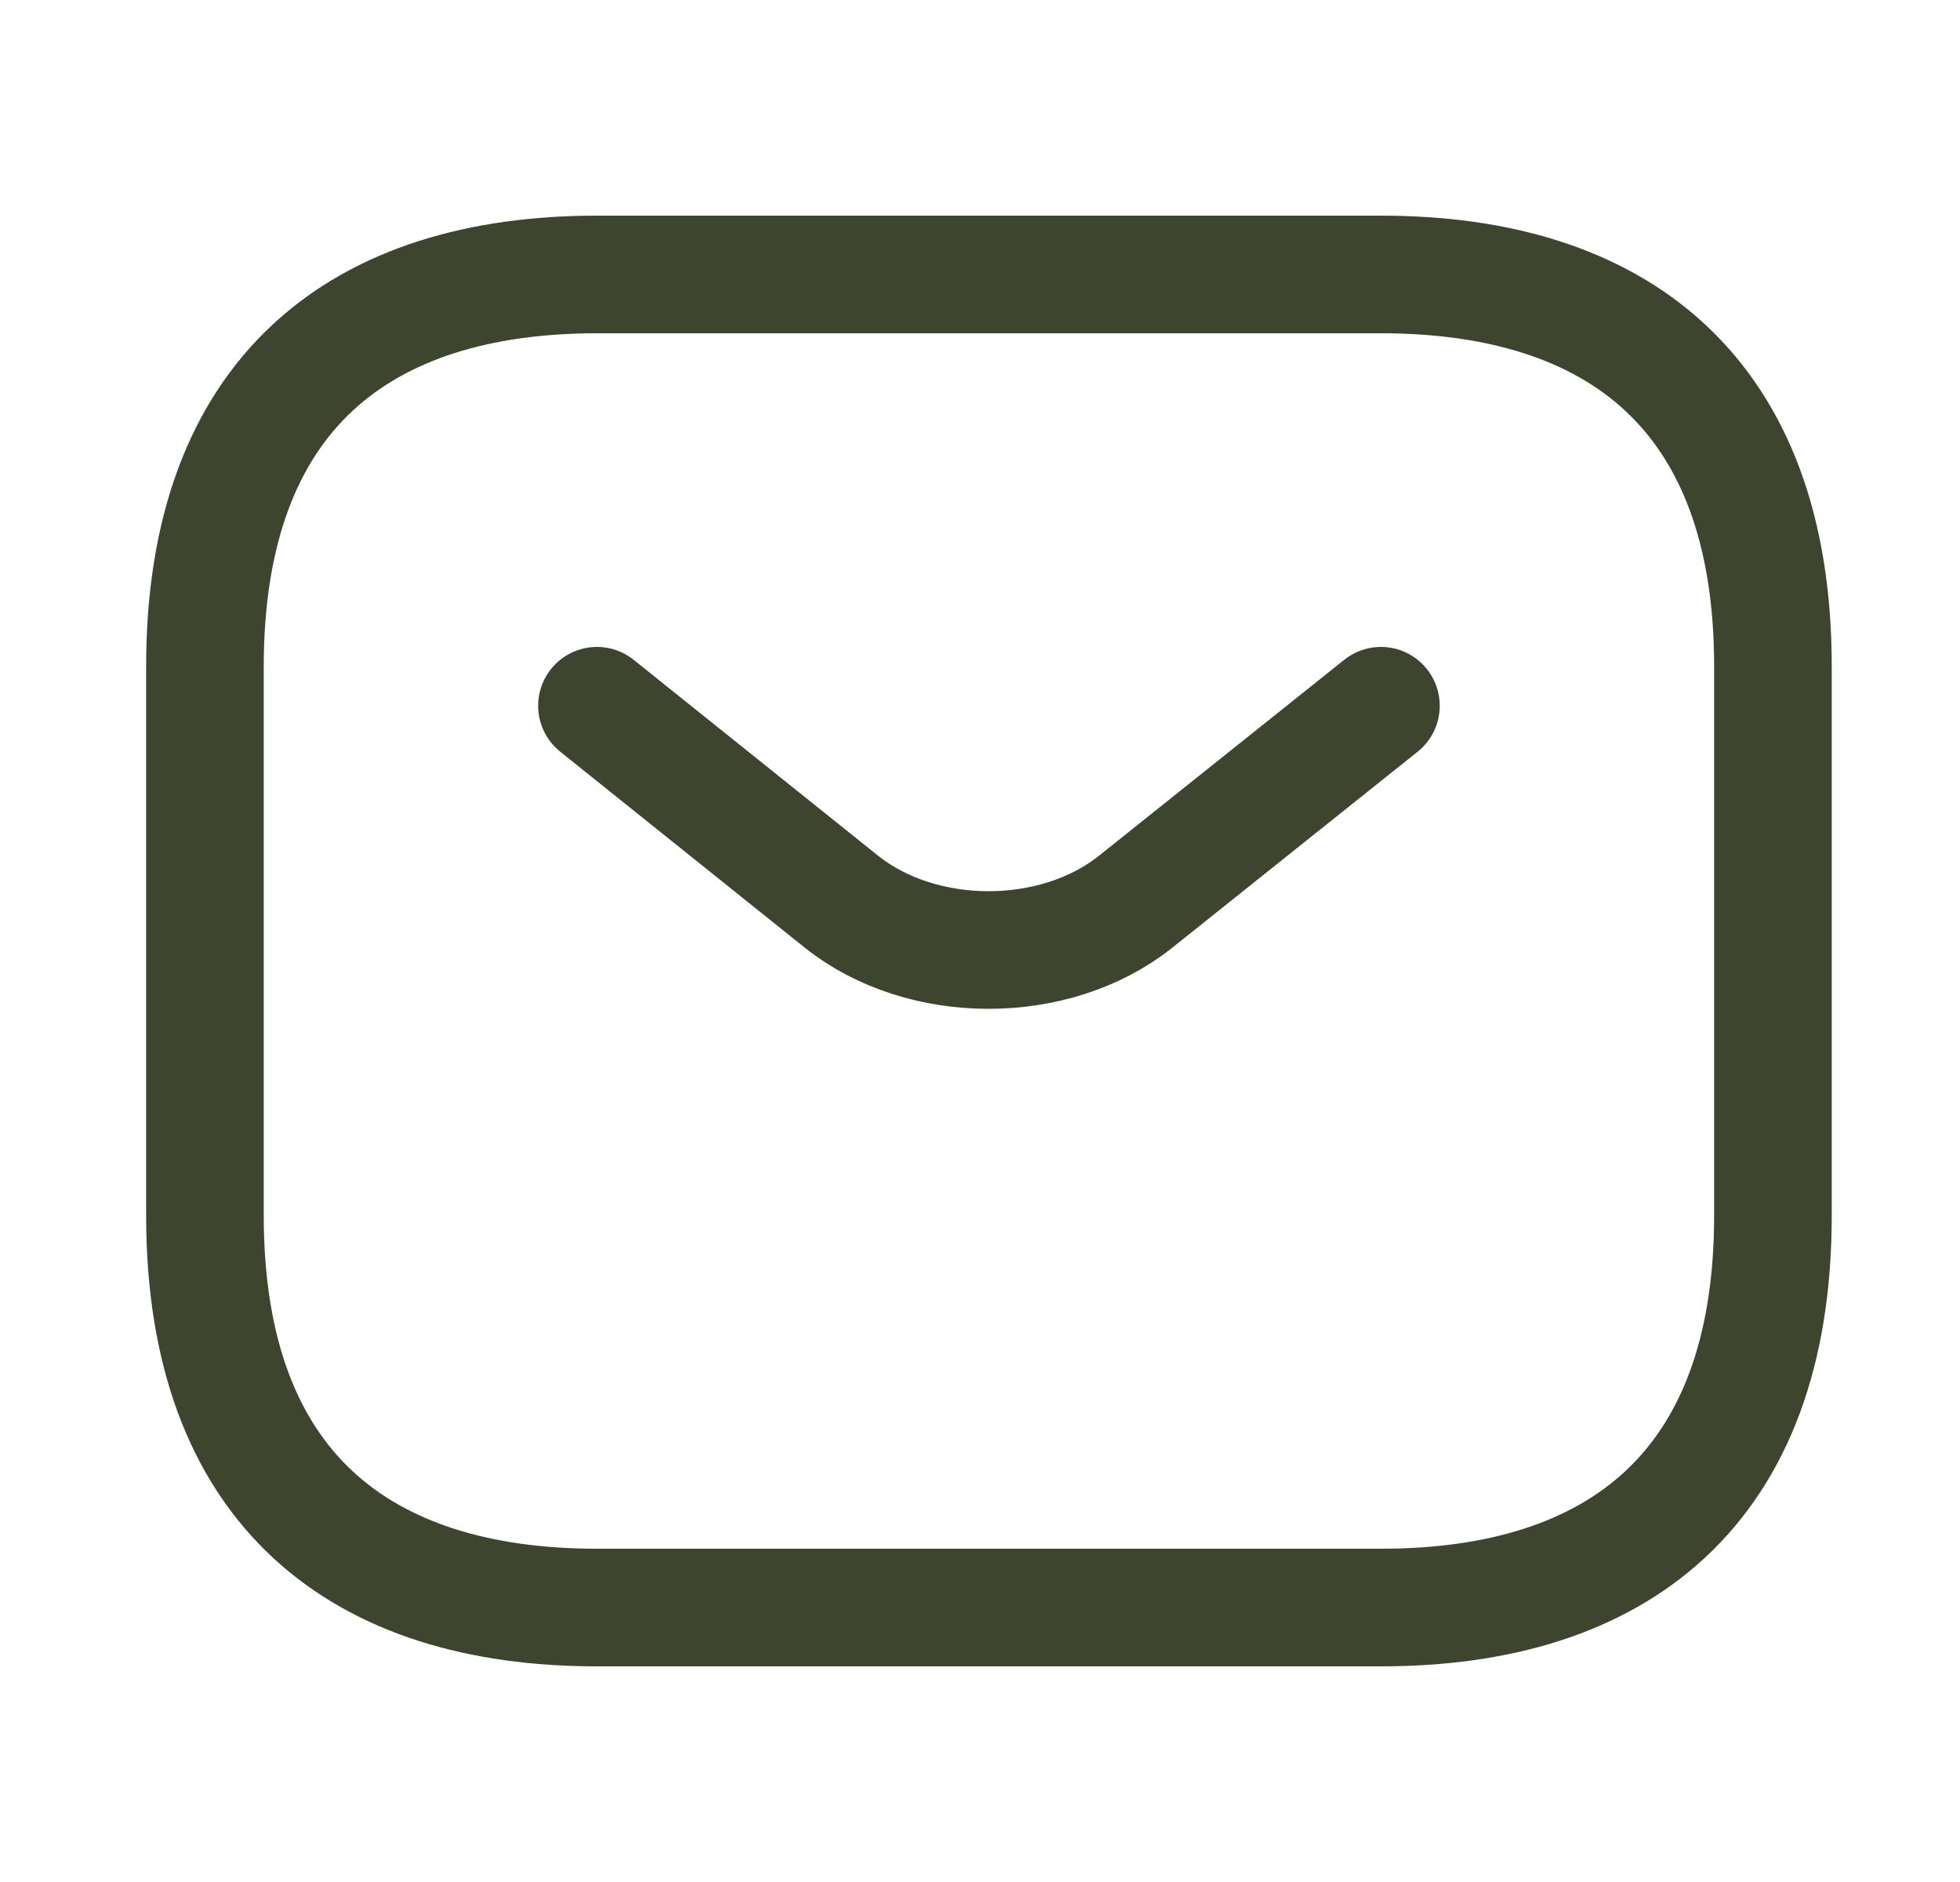
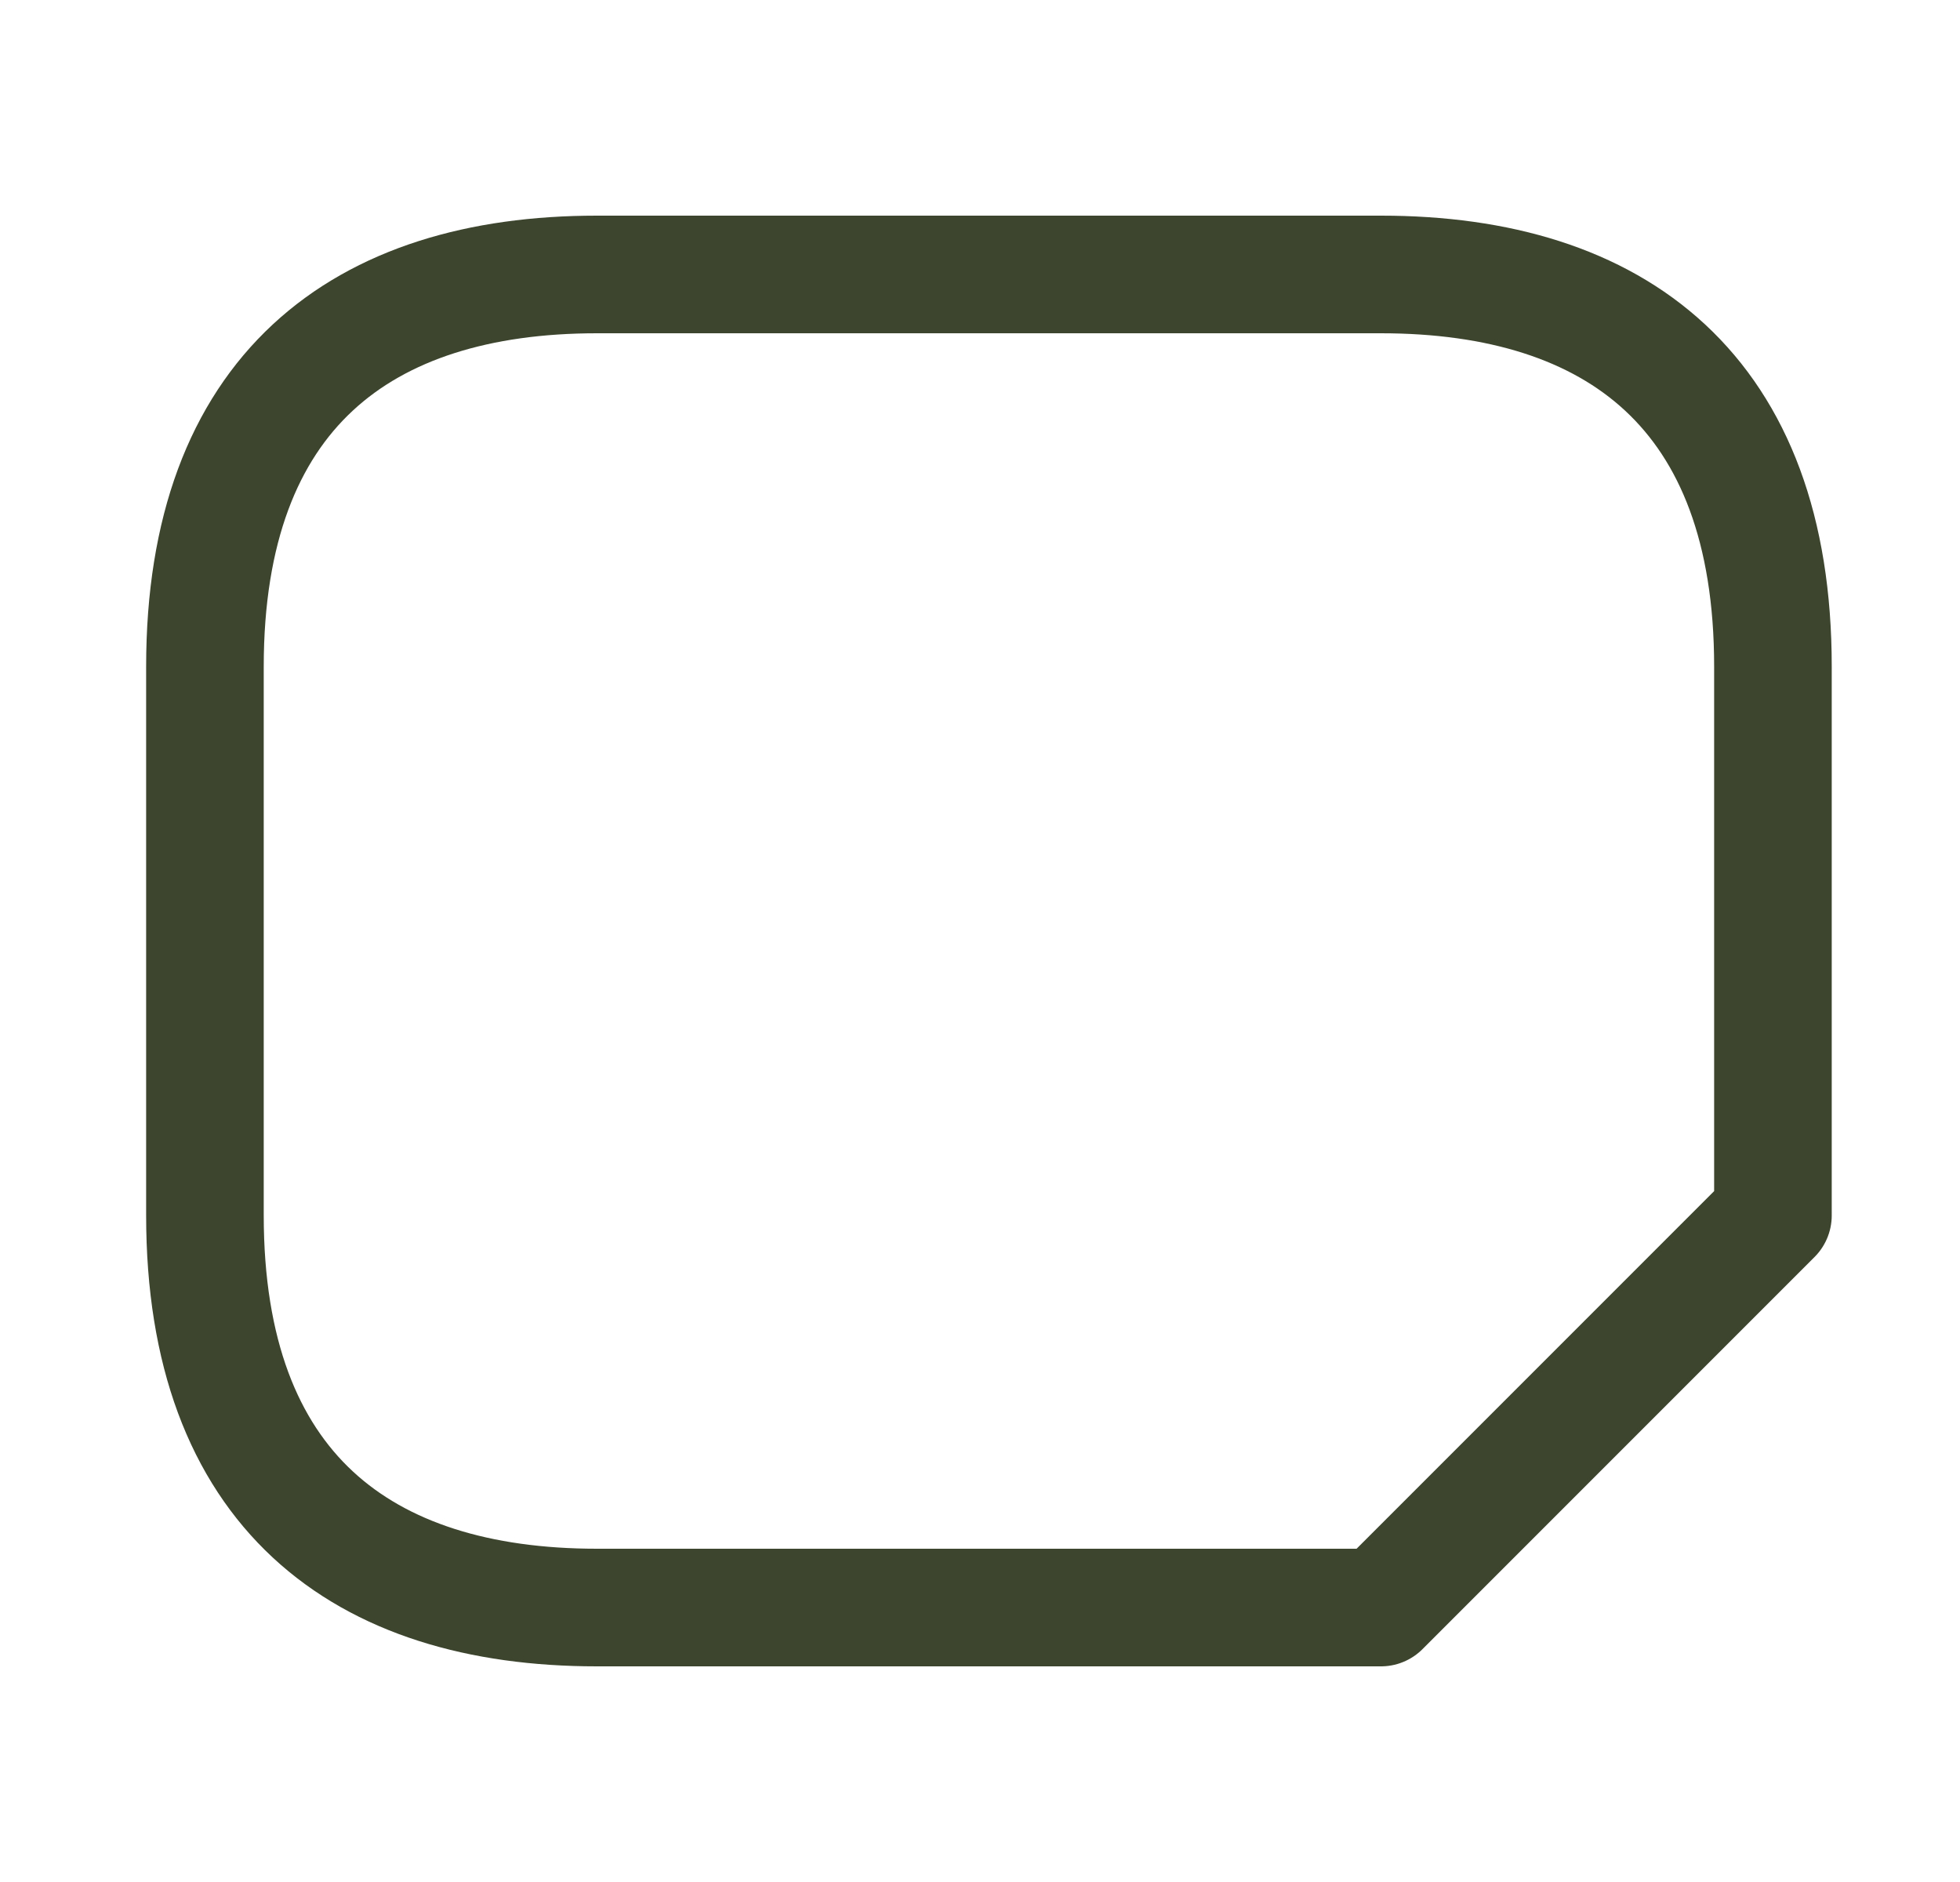
<svg xmlns="http://www.w3.org/2000/svg" width="25" height="24" viewBox="0 0 25 24" fill="none">
-   <path d="M17.614 20.5H7.614C4.614 20.5 2.614 19 2.614 15.5V8.5C2.614 5 4.614 3.5 7.614 3.5H17.614C20.614 3.5 22.614 5 22.614 8.5V15.5C22.614 19 20.614 20.5 17.614 20.5Z" stroke="#3D452F" stroke-width="1.5" stroke-miterlimit="10" stroke-linecap="round" stroke-linejoin="round" />
-   <path d="M17.614 9L14.484 11.5C13.454 12.32 11.764 12.32 10.734 11.5L7.614 9" stroke="#3D452F" stroke-width="1.5" stroke-miterlimit="10" stroke-linecap="round" stroke-linejoin="round" />
+   <path d="M17.614 20.5H7.614C4.614 20.5 2.614 19 2.614 15.5V8.5C2.614 5 4.614 3.5 7.614 3.5H17.614C20.614 3.5 22.614 5 22.614 8.5V15.5Z" stroke="#3D452F" stroke-width="1.5" stroke-miterlimit="10" stroke-linecap="round" stroke-linejoin="round" />
</svg>